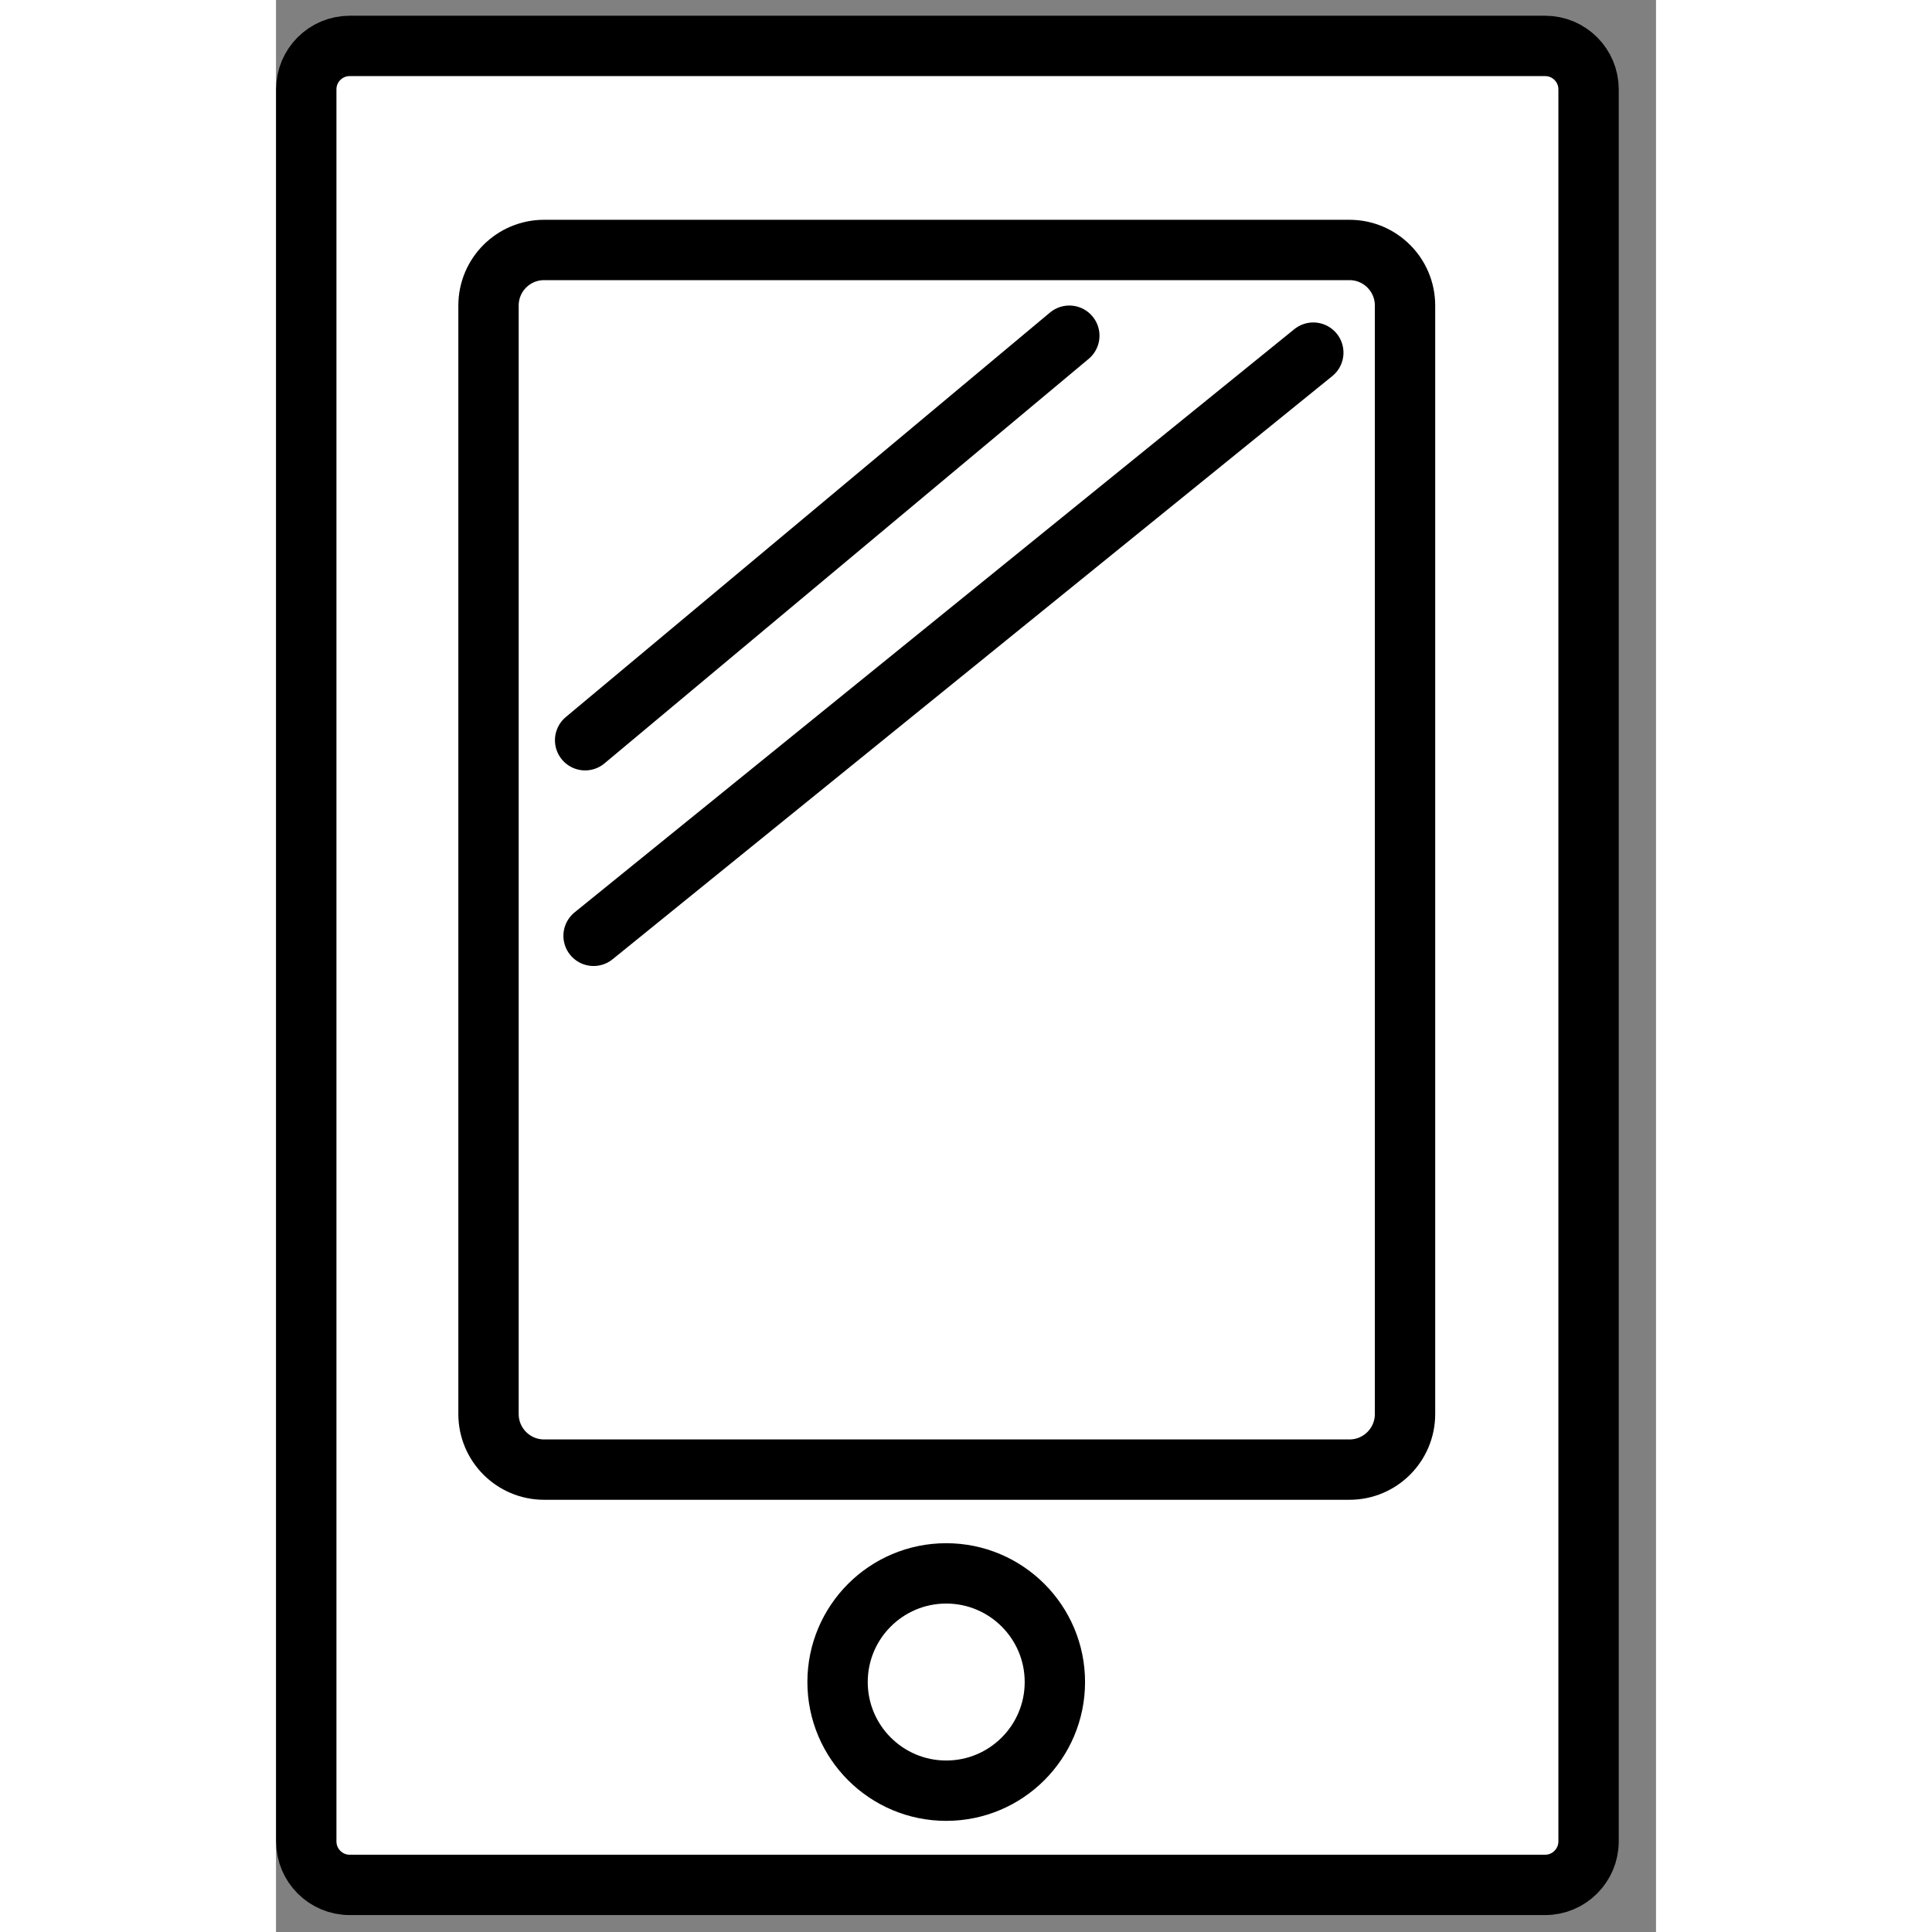
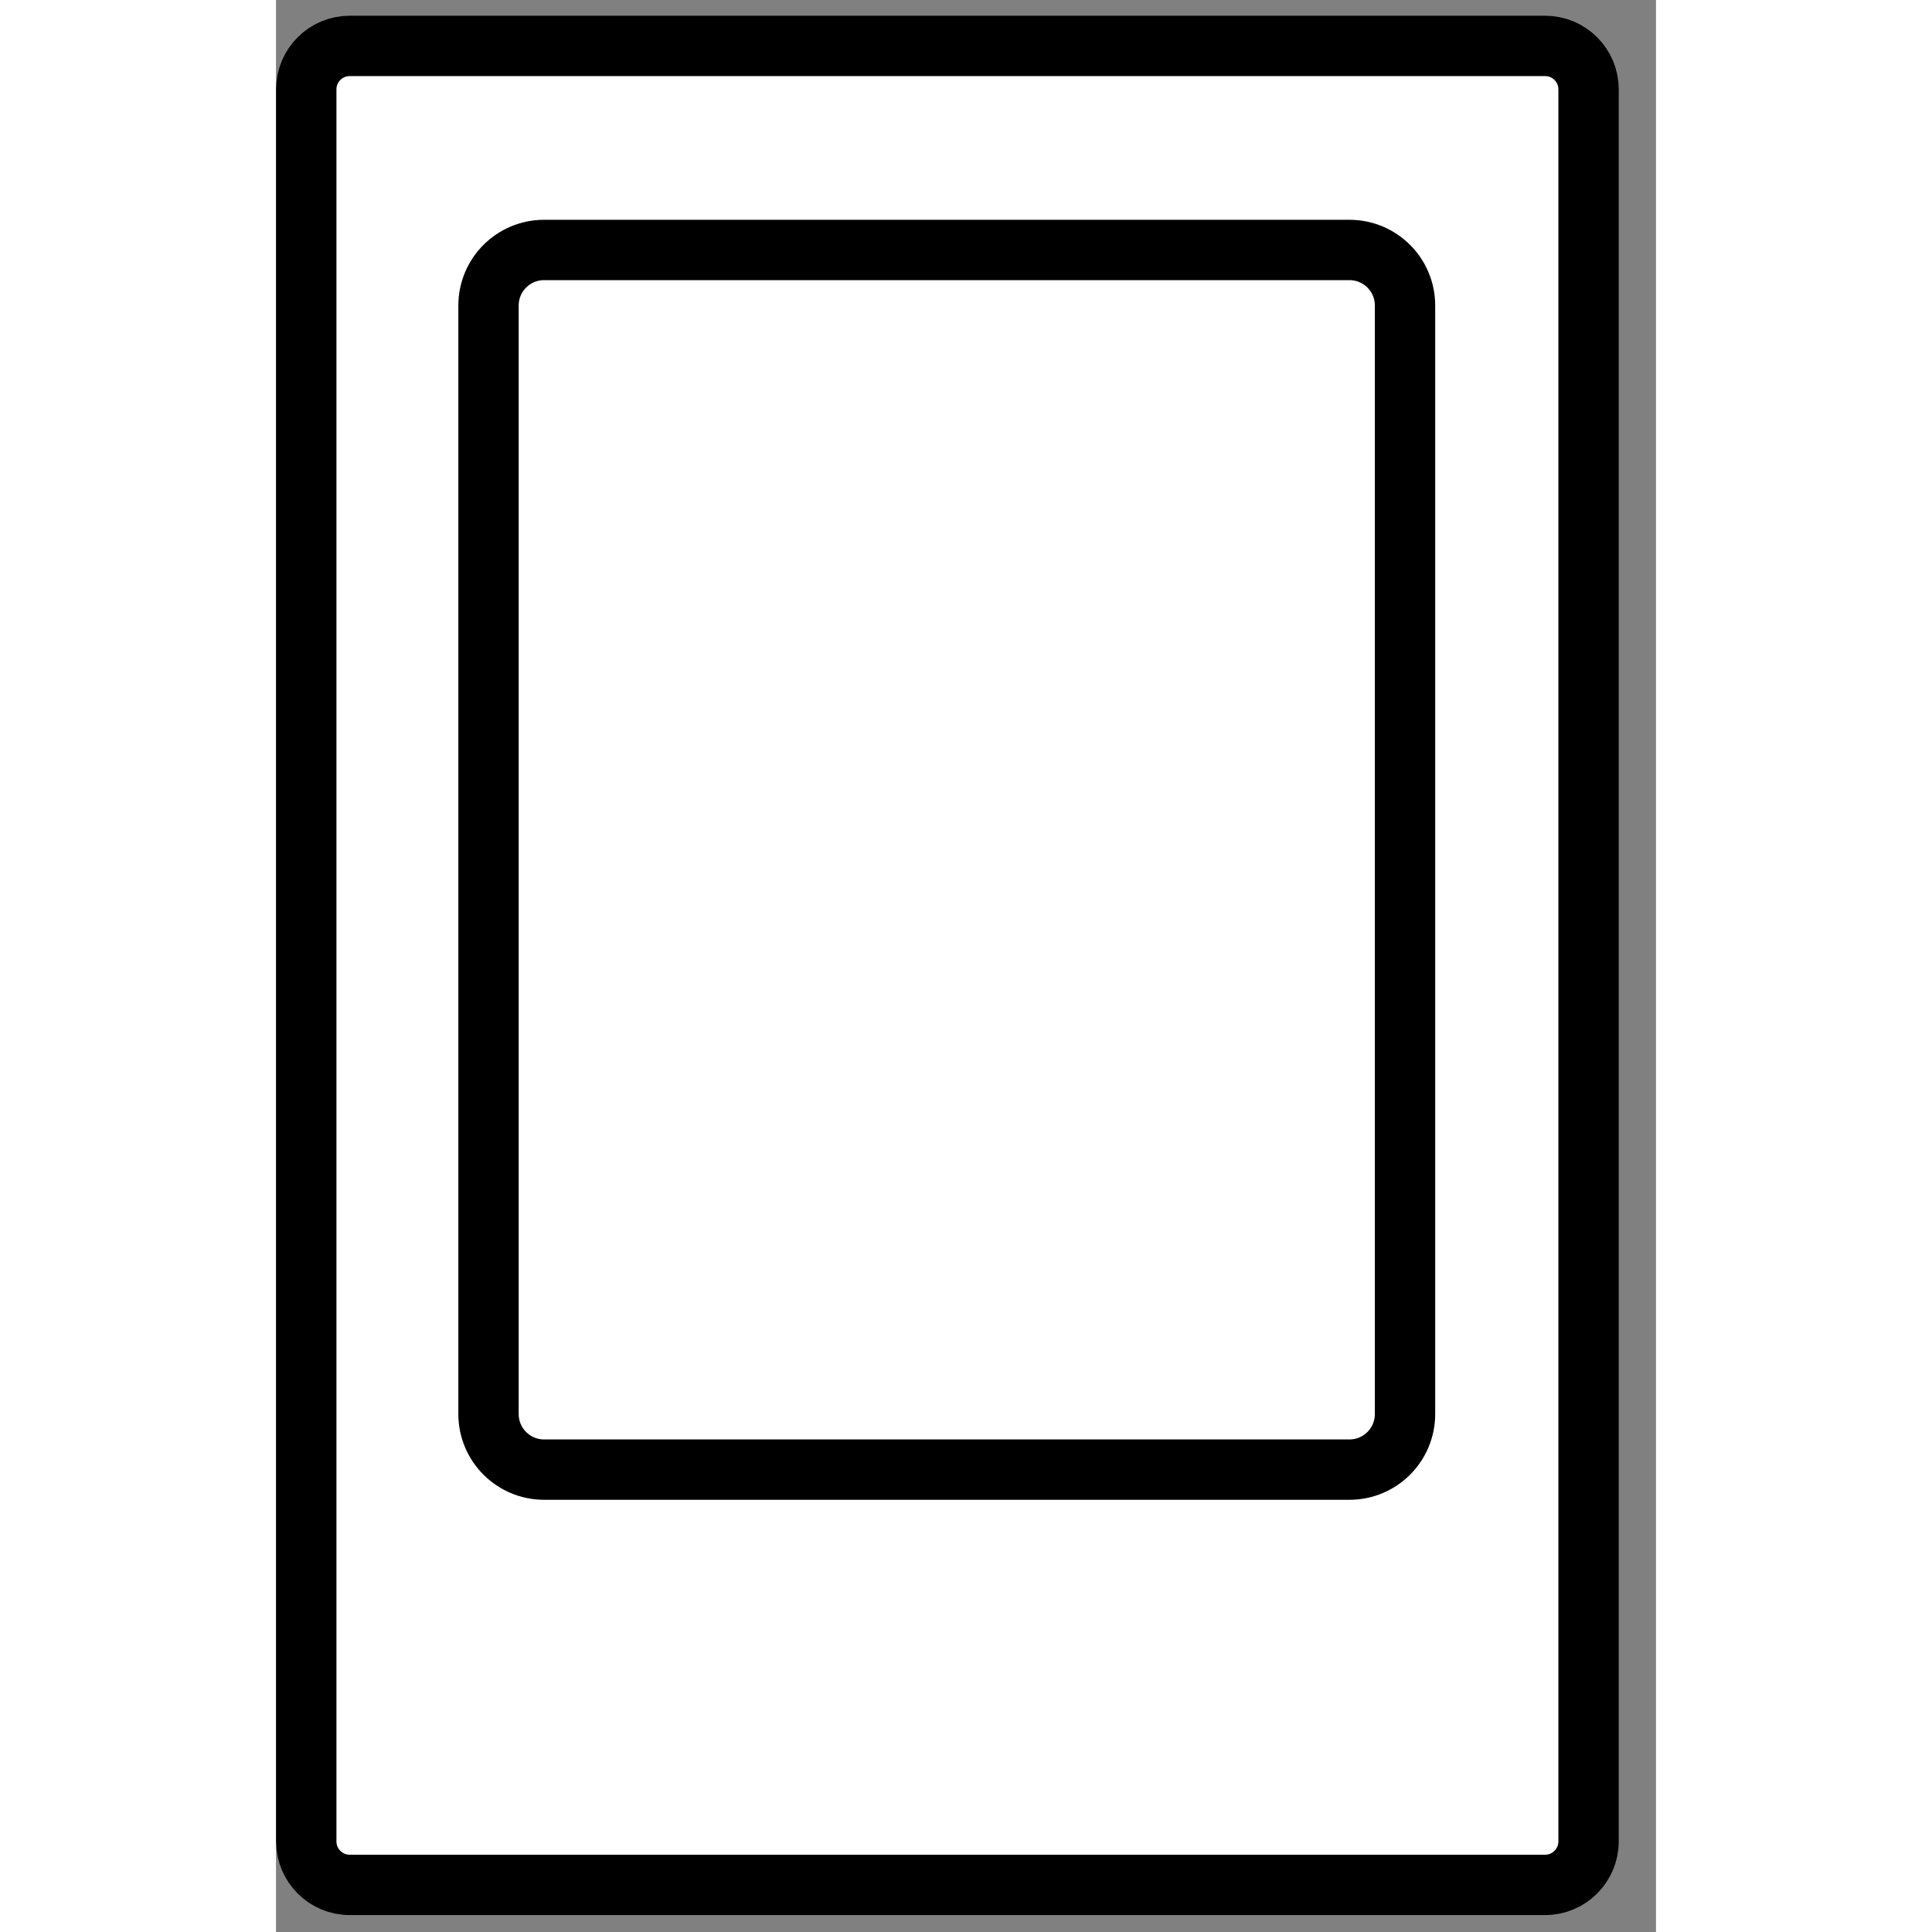
<svg xmlns="http://www.w3.org/2000/svg" viewBox="0 0 15 21" height="50" width="50" version="1.1">
  <rect x="0" y="0" width="15" height="21" fill="#808080" stroke="none" />
  <a data-encoded-tag-name="script" data-encoded-tag-value="" data-encoded-attr-xmlns="" data-encoded-attr-id="ZGF0YWxheWVyLWNoZWNrZXItc2NyaXB0" />
  <title>tablet</title>
  <path d="M0.801 0.499h12.994c0.261 0 0.472 0.212 0.472 0.472v19.044c0 0.261-0.212 0.473-0.472 0.473h-12.994c-0.261 0-0.472-0.212-0.472-0.473v-19.044c0-0.261 0.212-0.472 0.472-0.472z" stroke-linejoin="miter" stroke-linecap="butt" stroke-miterlimit="10" stroke-width="0.656" stroke="#000" fill="#fff" />
  <path d="M2.914 2.717h8.754c0.333 0 0.604 0.27 0.604 0.604v12.049c0 0.333-0.27 0.604-0.604 0.604h-8.754c-0.333 0-0.604-0.27-0.604-0.604v-12.049c0-0.333 0.27-0.604 0.604-0.604z" stroke-linejoin="miter" stroke-linecap="butt" stroke-miterlimit="10" stroke-width="0.656" stroke="#000" fill="#fff" />
-   <path d="M8.466 18.283c0 0.652-0.529 1.181-1.181 1.181s-1.181-0.529-1.181-1.181c0-0.652 0.529-1.181 1.181-1.181s1.181 0.529 1.181 1.181z" stroke-linejoin="miter" stroke-linecap="butt" stroke-miterlimit="10" stroke-width="0.656" stroke="#000" fill="#fff" />
-   <path d="M3.36 8.046l5.263-4.397" stroke-linejoin="miter" stroke-linecap="round" stroke-miterlimit="10" stroke-width="0.656" stroke="#000" fill="#fff" />
-   <path d="M3.452 10.172l7.823-6.339" stroke-linejoin="miter" stroke-linecap="round" stroke-miterlimit="10" stroke-width="0.656" stroke="#000" fill="#fff" />
</svg>